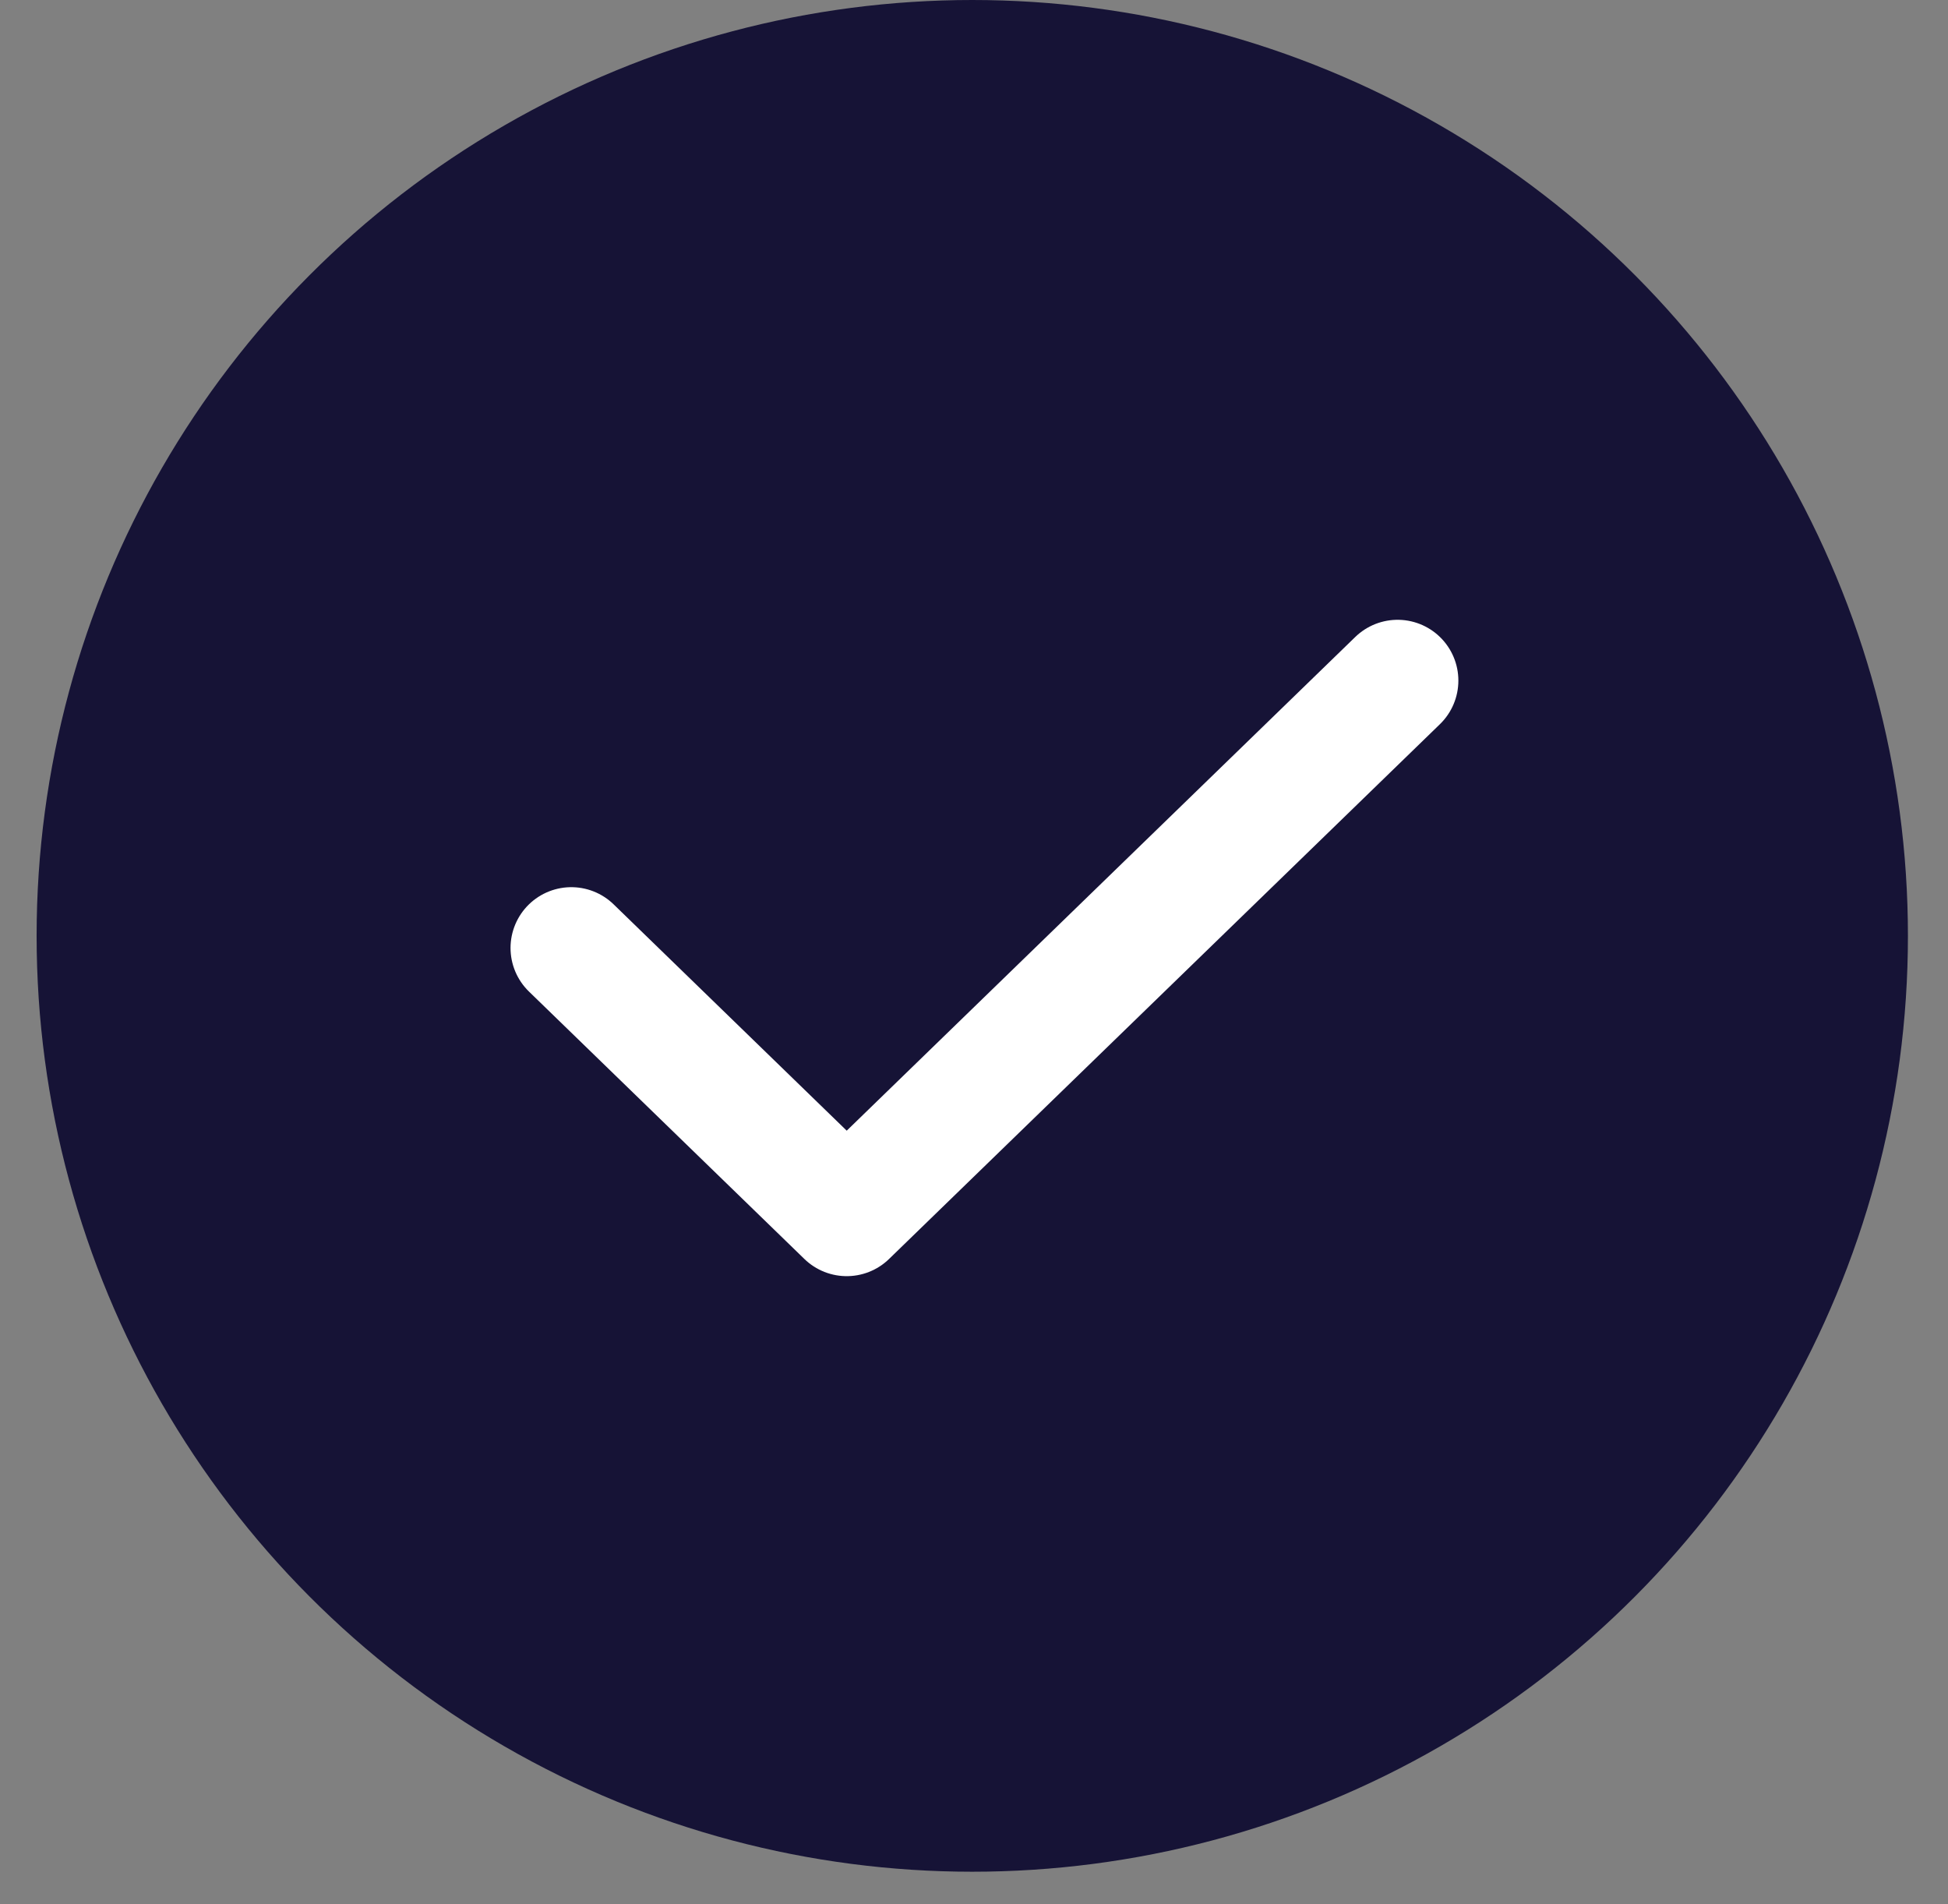
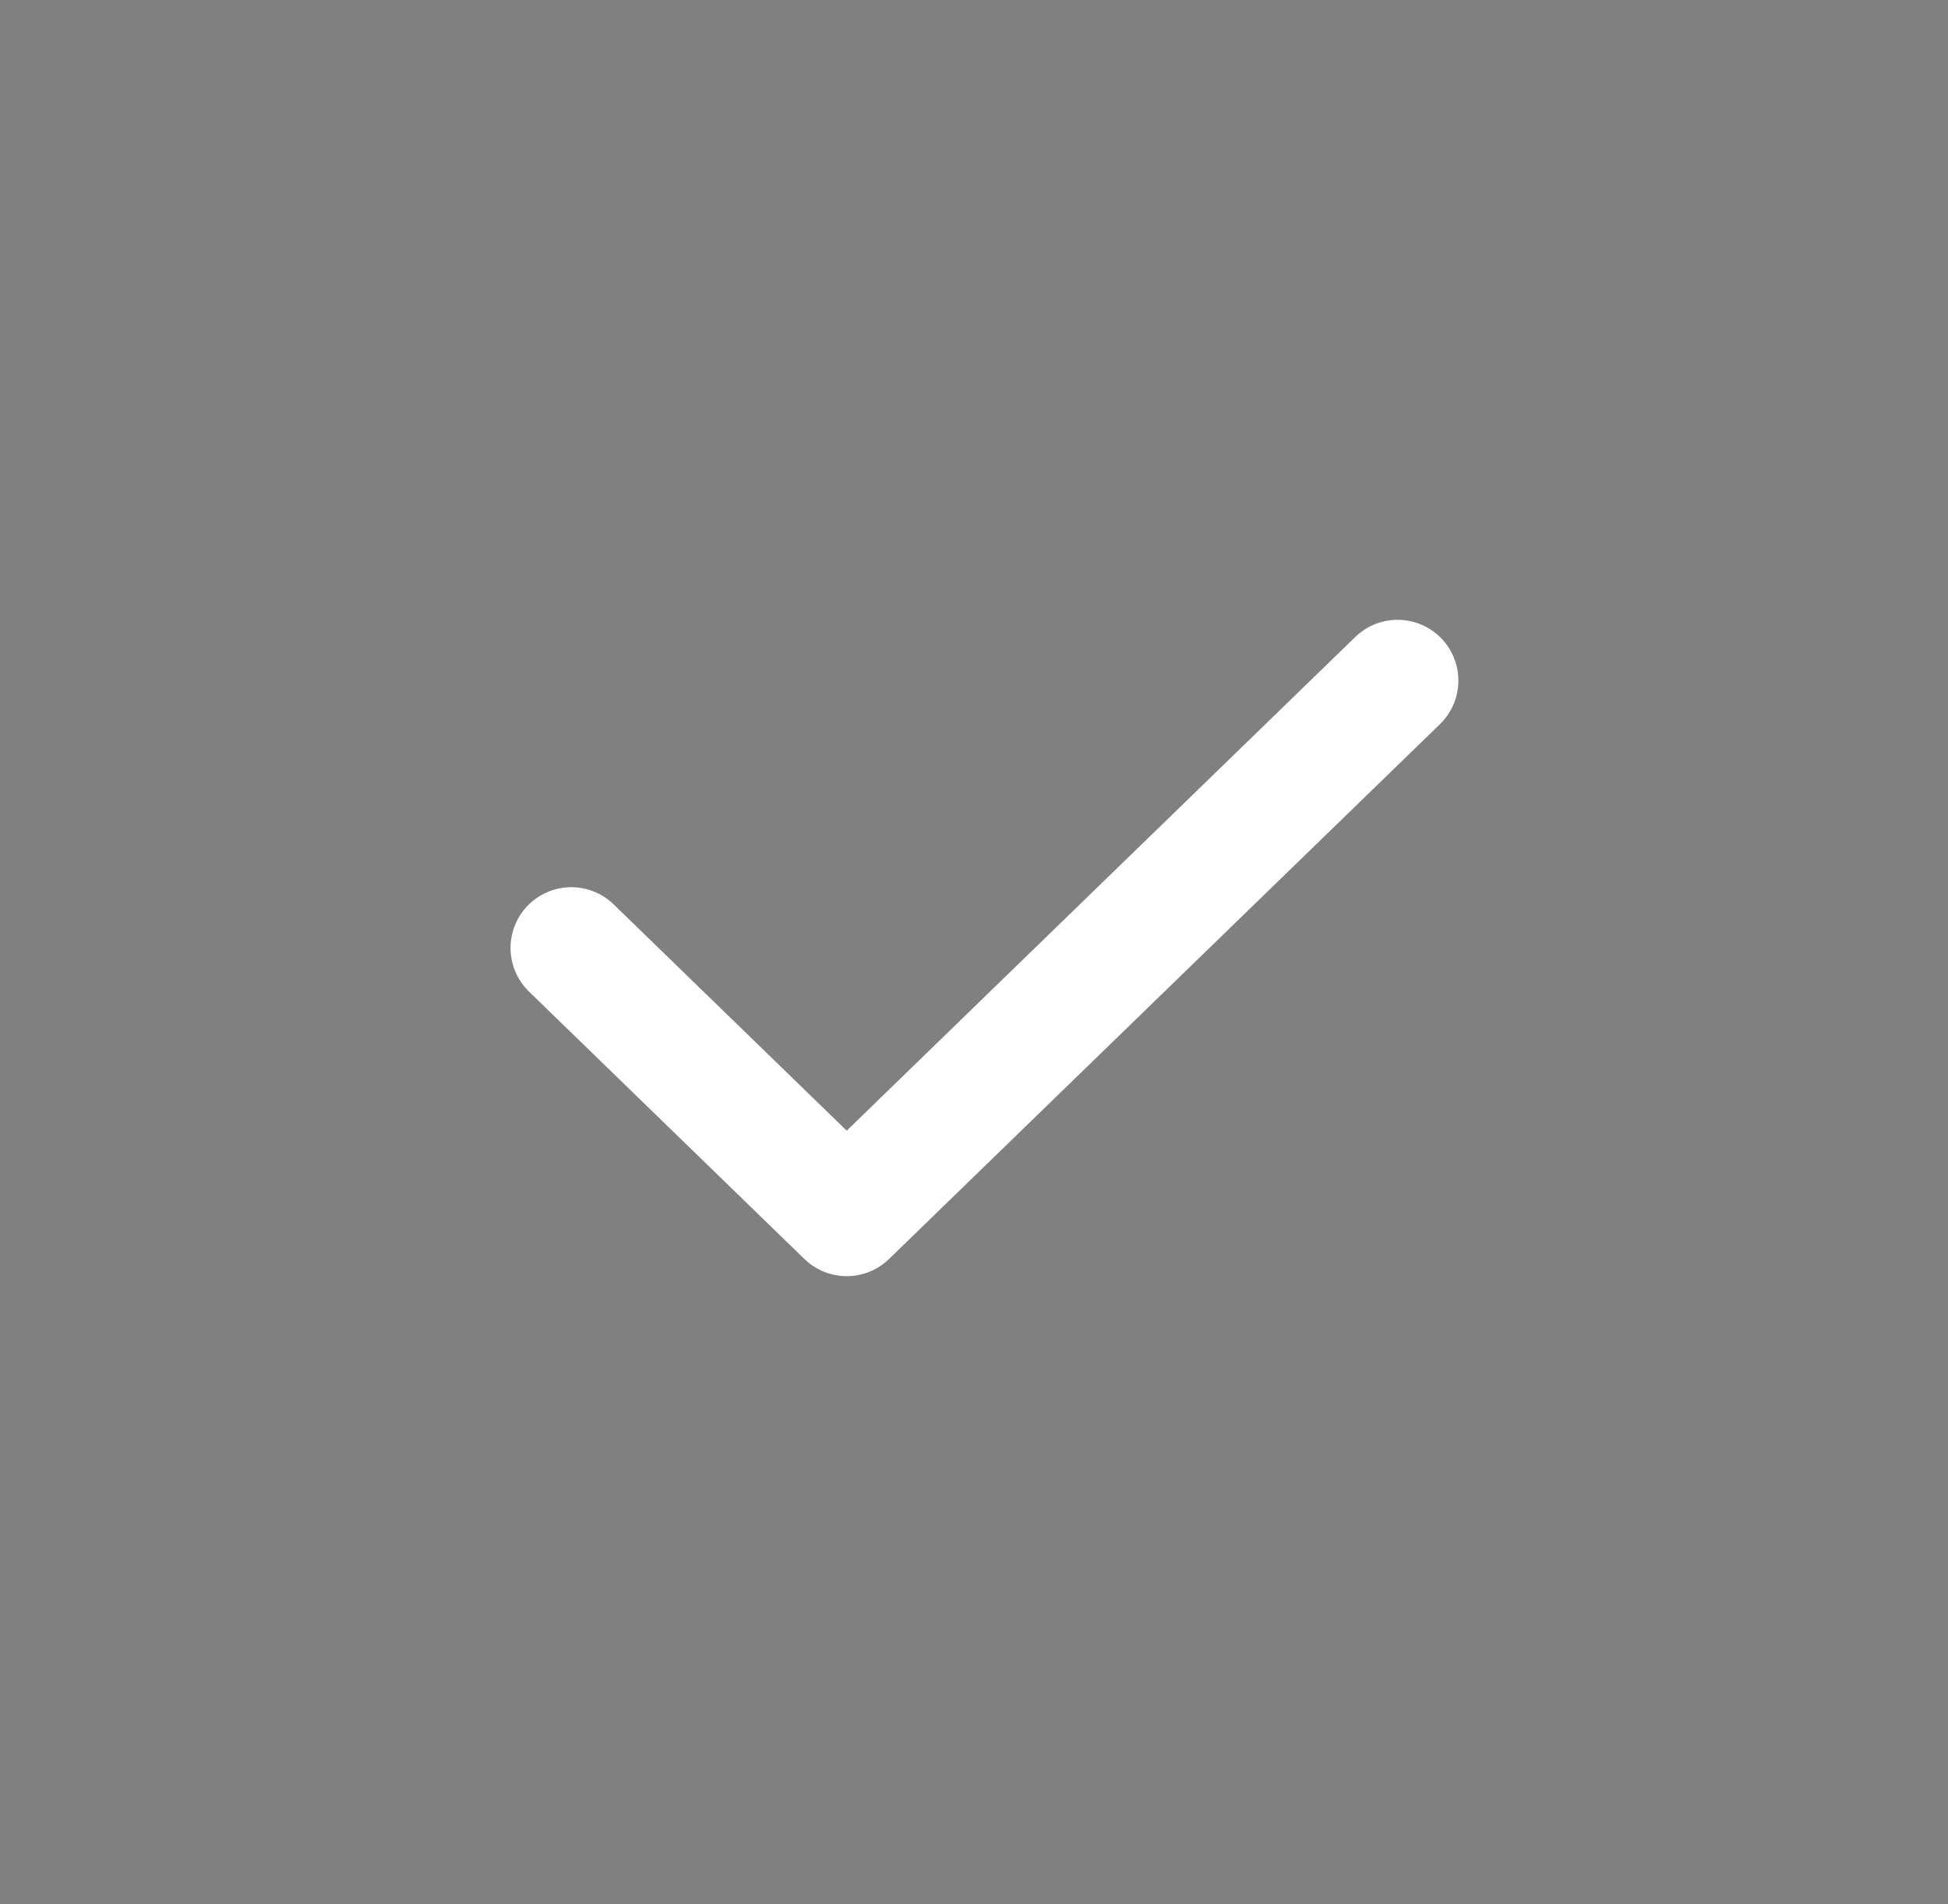
<svg xmlns="http://www.w3.org/2000/svg" width="44" height="43" viewBox="0 0 44 43" fill="none">
  <rect x="0" y="0" width="44" height="43" fill="#808080" stroke="none" />
  <g id="Group 2508">
    <g id="Ellipse 98">
-       <circle cx="21.961" cy="21.134" r="21.134" fill="#161336" style="mix-blend-mode:multiply" />
-     </g>
+       </g>
    <path id="Vector" d="M31.568 15.369L19.125 27.446L12.904 21.407" stroke="white" stroke-width="2.745" stroke-linecap="round" stroke-linejoin="round" />
  </g>
</svg>